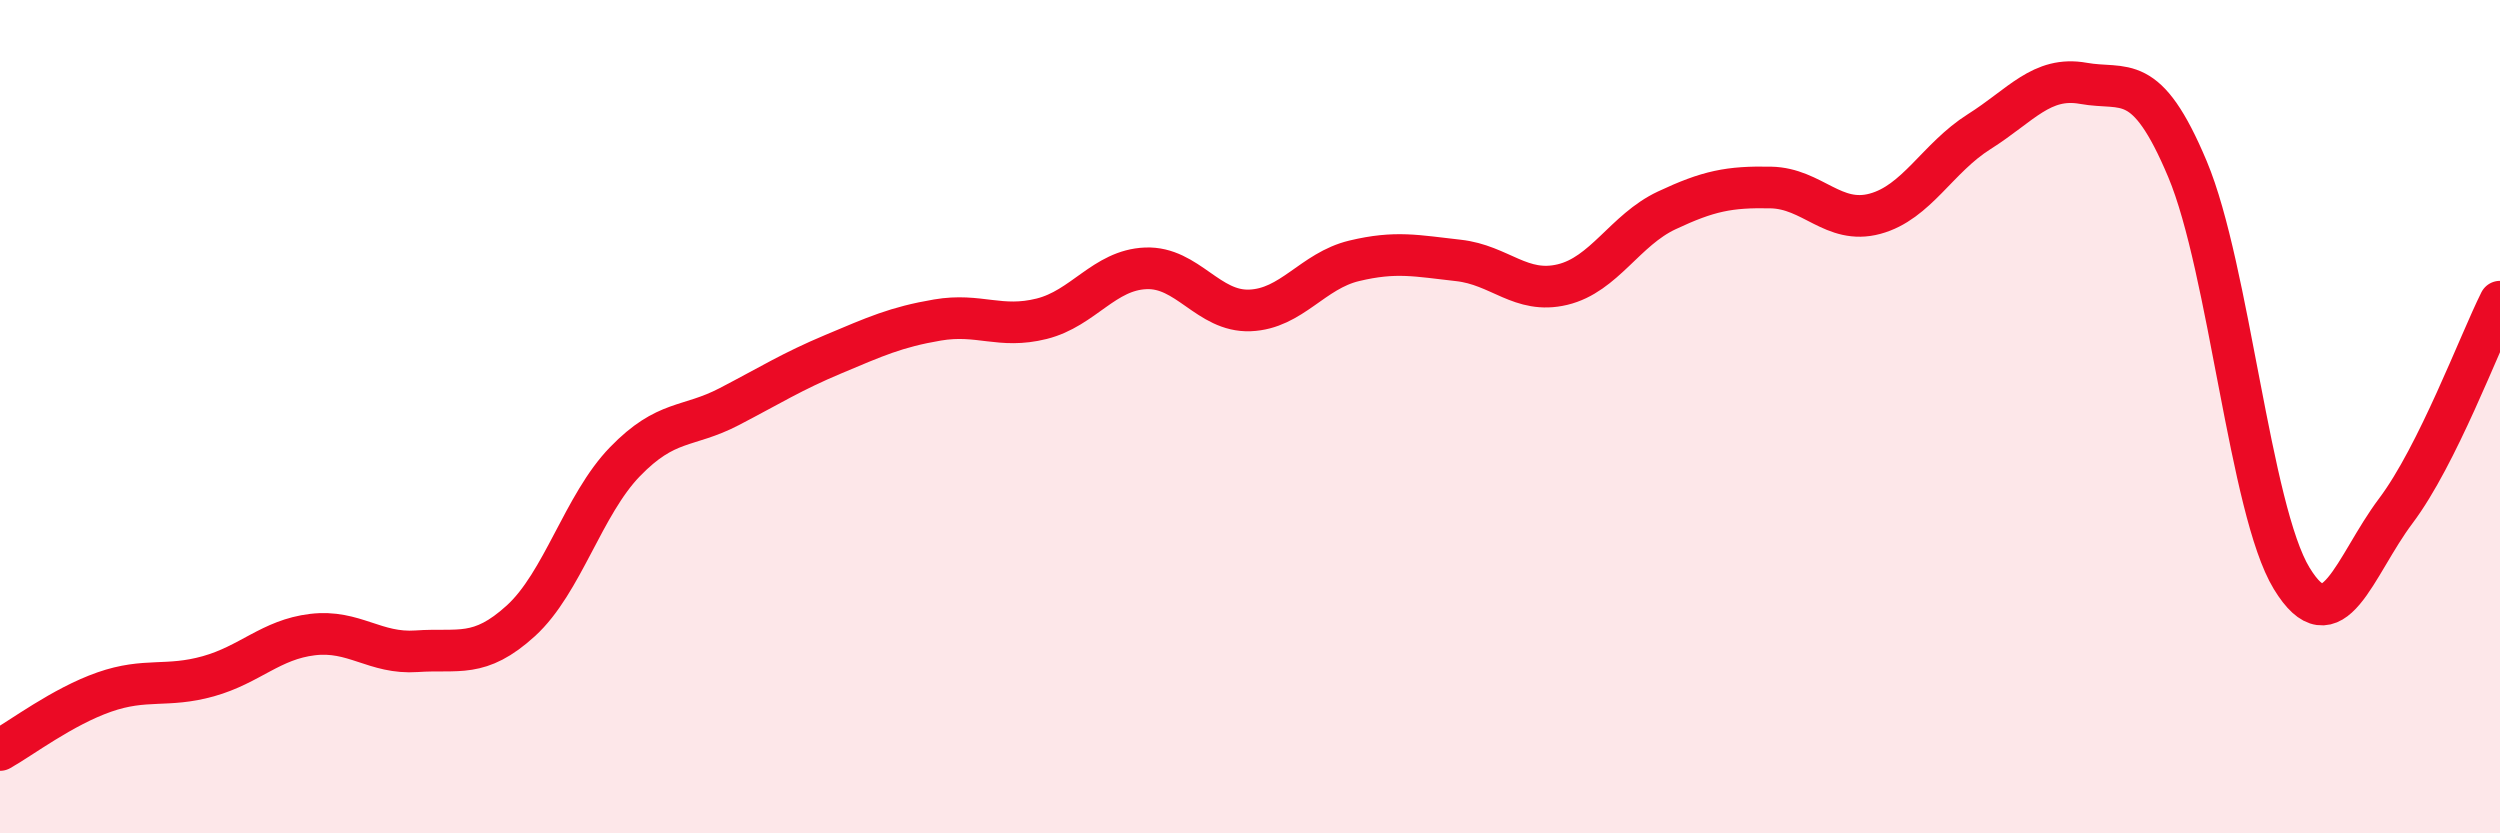
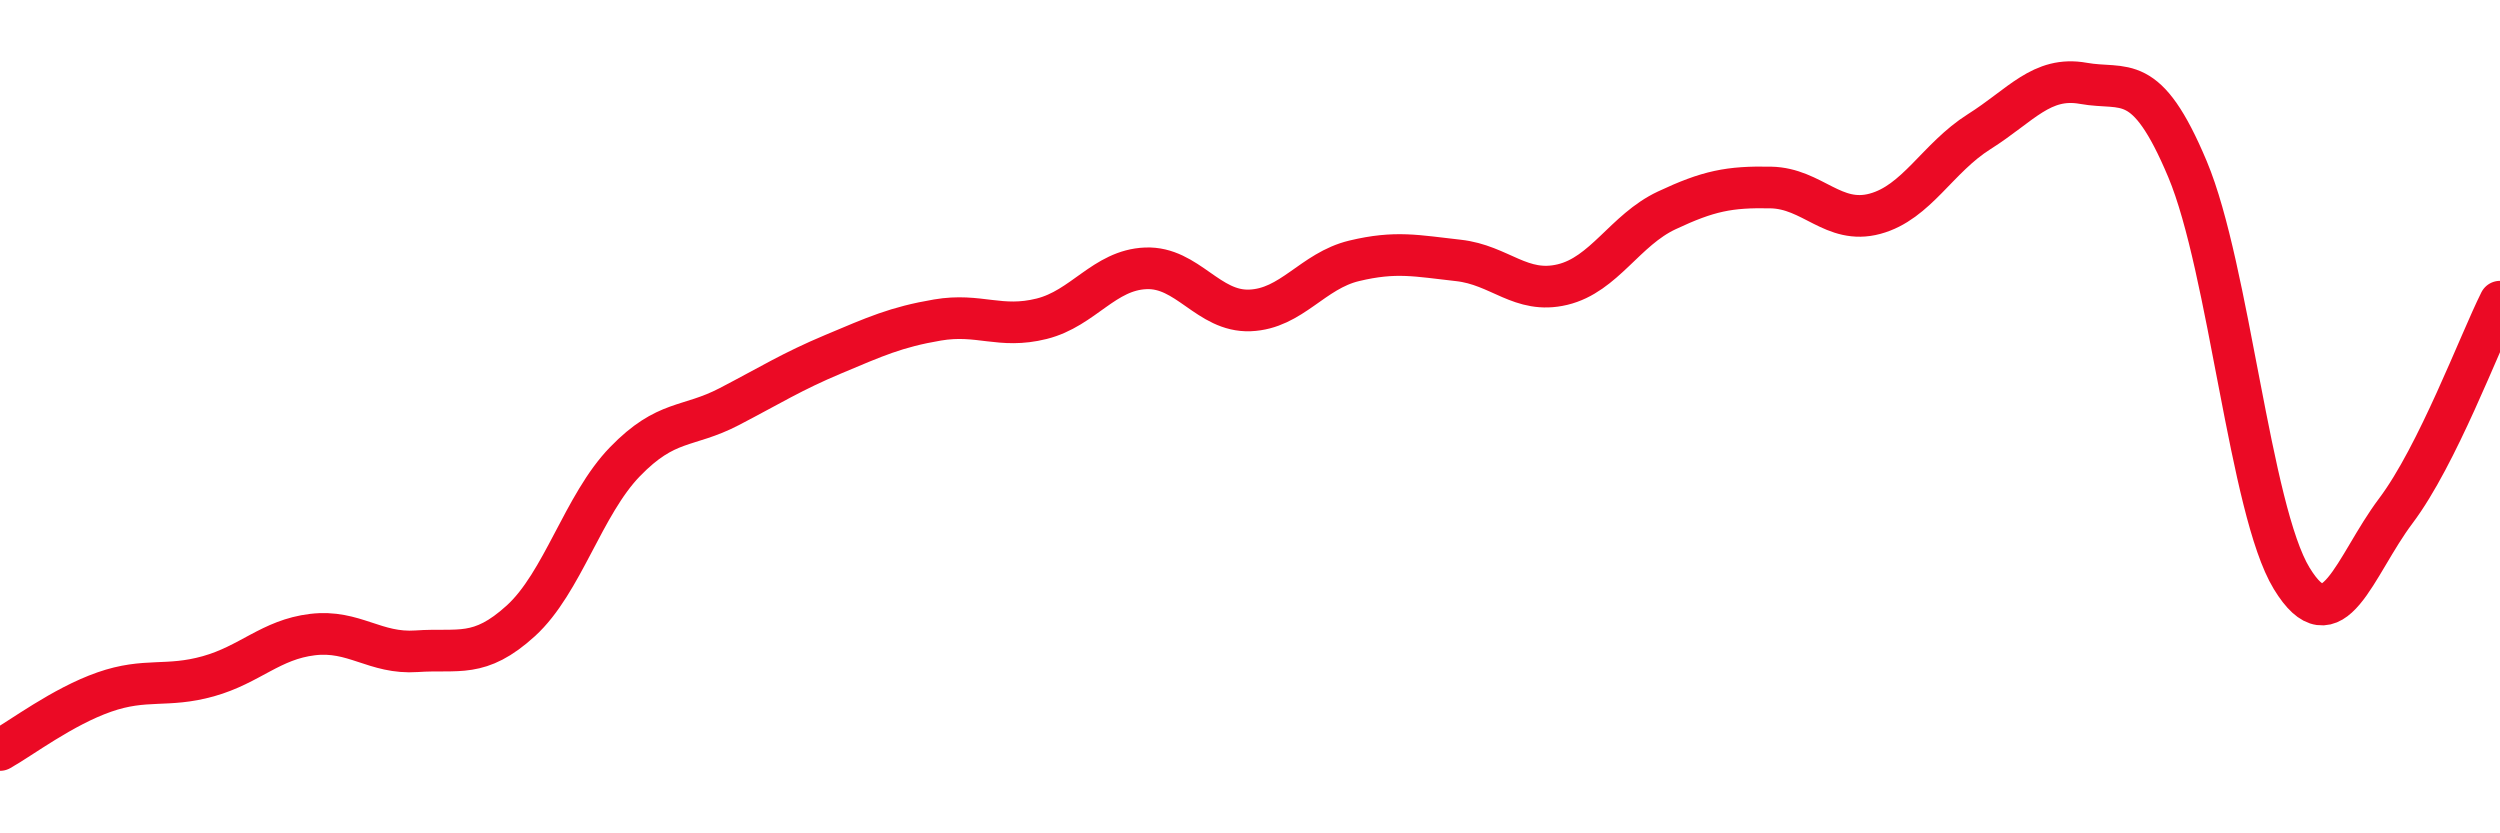
<svg xmlns="http://www.w3.org/2000/svg" width="60" height="20" viewBox="0 0 60 20">
-   <path d="M 0,18 C 0.5,17.72 1.5,16.96 2.5,16.61 C 3.5,16.26 4,16.51 5,16.23 C 6,15.95 6.5,15.35 7.5,15.23 C 8.5,15.11 9,15.7 10,15.63 C 11,15.56 11.5,15.81 12.5,14.9 C 13.5,13.99 14,12.11 15,11.08 C 16,10.05 16.5,10.28 17.5,9.76 C 18.5,9.24 19,8.92 20,8.5 C 21,8.08 21.5,7.85 22.5,7.68 C 23.5,7.51 24,7.9 25,7.65 C 26,7.4 26.5,6.48 27.5,6.44 C 28.5,6.4 29,7.49 30,7.45 C 31,7.41 31.5,6.5 32.5,6.26 C 33.5,6.02 34,6.14 35,6.25 C 36,6.36 36.5,7.07 37.5,6.83 C 38.5,6.59 39,5.52 40,5.05 C 41,4.58 41.5,4.48 42.5,4.5 C 43.5,4.52 44,5.4 45,5.13 C 46,4.86 46.5,3.79 47.5,3.16 C 48.5,2.53 49,1.82 50,2 C 51,2.18 51.5,1.68 52.5,4.06 C 53.5,6.44 54,12.24 55,13.88 C 56,15.52 56.5,13.59 57.5,12.26 C 58.5,10.93 59.5,8.24 60,7.24L60 20L0 20Z" fill="#EB0A25" opacity="0.1" stroke-linecap="round" stroke-linejoin="round" />
  <path d="M 0,18 C 0.5,17.72 1.5,16.96 2.5,16.61 C 3.5,16.26 4,16.51 5,16.23 C 6,15.95 6.5,15.35 7.5,15.23 C 8.5,15.11 9,15.7 10,15.63 C 11,15.56 11.5,15.81 12.5,14.9 C 13.5,13.99 14,12.11 15,11.08 C 16,10.05 16.5,10.28 17.5,9.76 C 18.5,9.24 19,8.92 20,8.5 C 21,8.08 21.5,7.85 22.5,7.68 C 23.5,7.51 24,7.9 25,7.65 C 26,7.4 26.5,6.48 27.5,6.44 C 28.5,6.4 29,7.49 30,7.45 C 31,7.41 31.5,6.5 32.5,6.26 C 33.5,6.02 34,6.14 35,6.25 C 36,6.36 36.5,7.07 37.5,6.83 C 38.5,6.59 39,5.52 40,5.05 C 41,4.58 41.5,4.48 42.5,4.5 C 43.5,4.52 44,5.4 45,5.13 C 46,4.86 46.5,3.79 47.5,3.16 C 48.5,2.53 49,1.82 50,2 C 51,2.18 51.5,1.68 52.5,4.06 C 53.5,6.44 54,12.24 55,13.88 C 56,15.52 56.5,13.59 57.5,12.26 C 58.5,10.93 59.5,8.24 60,7.24" stroke="#EB0A25" stroke-width="1" fill="none" stroke-linecap="round" stroke-linejoin="round" />
</svg>